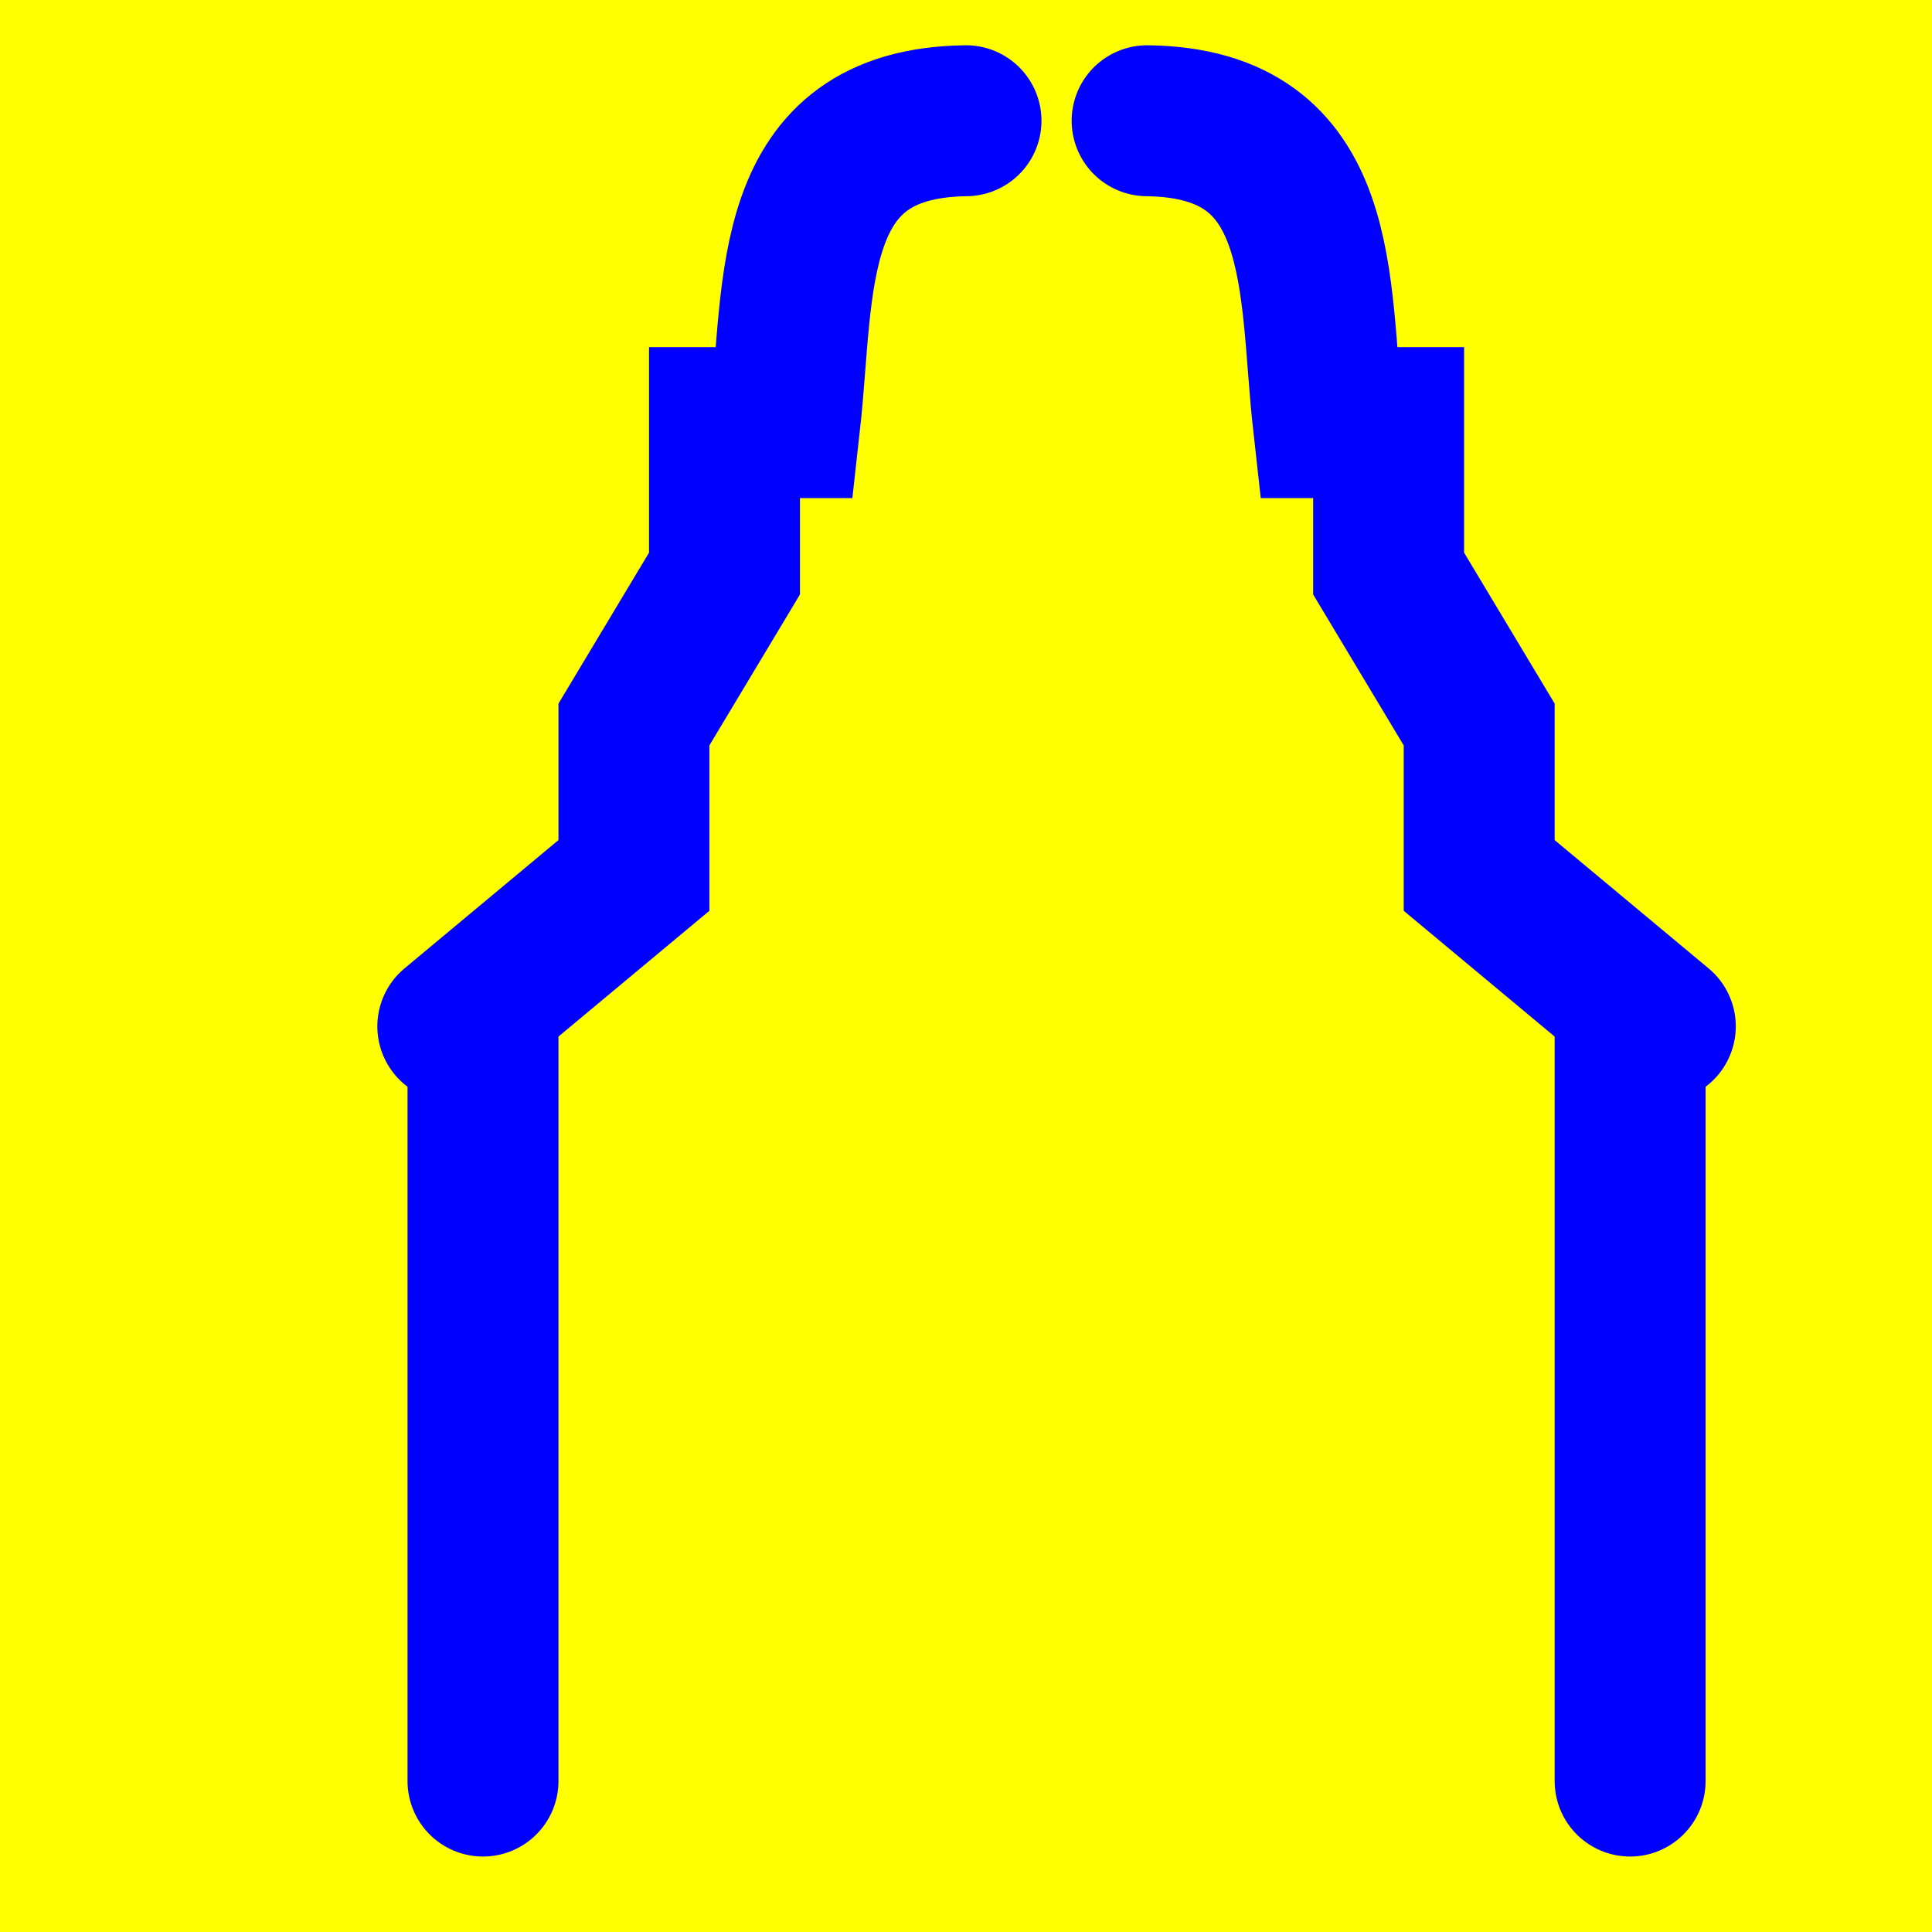
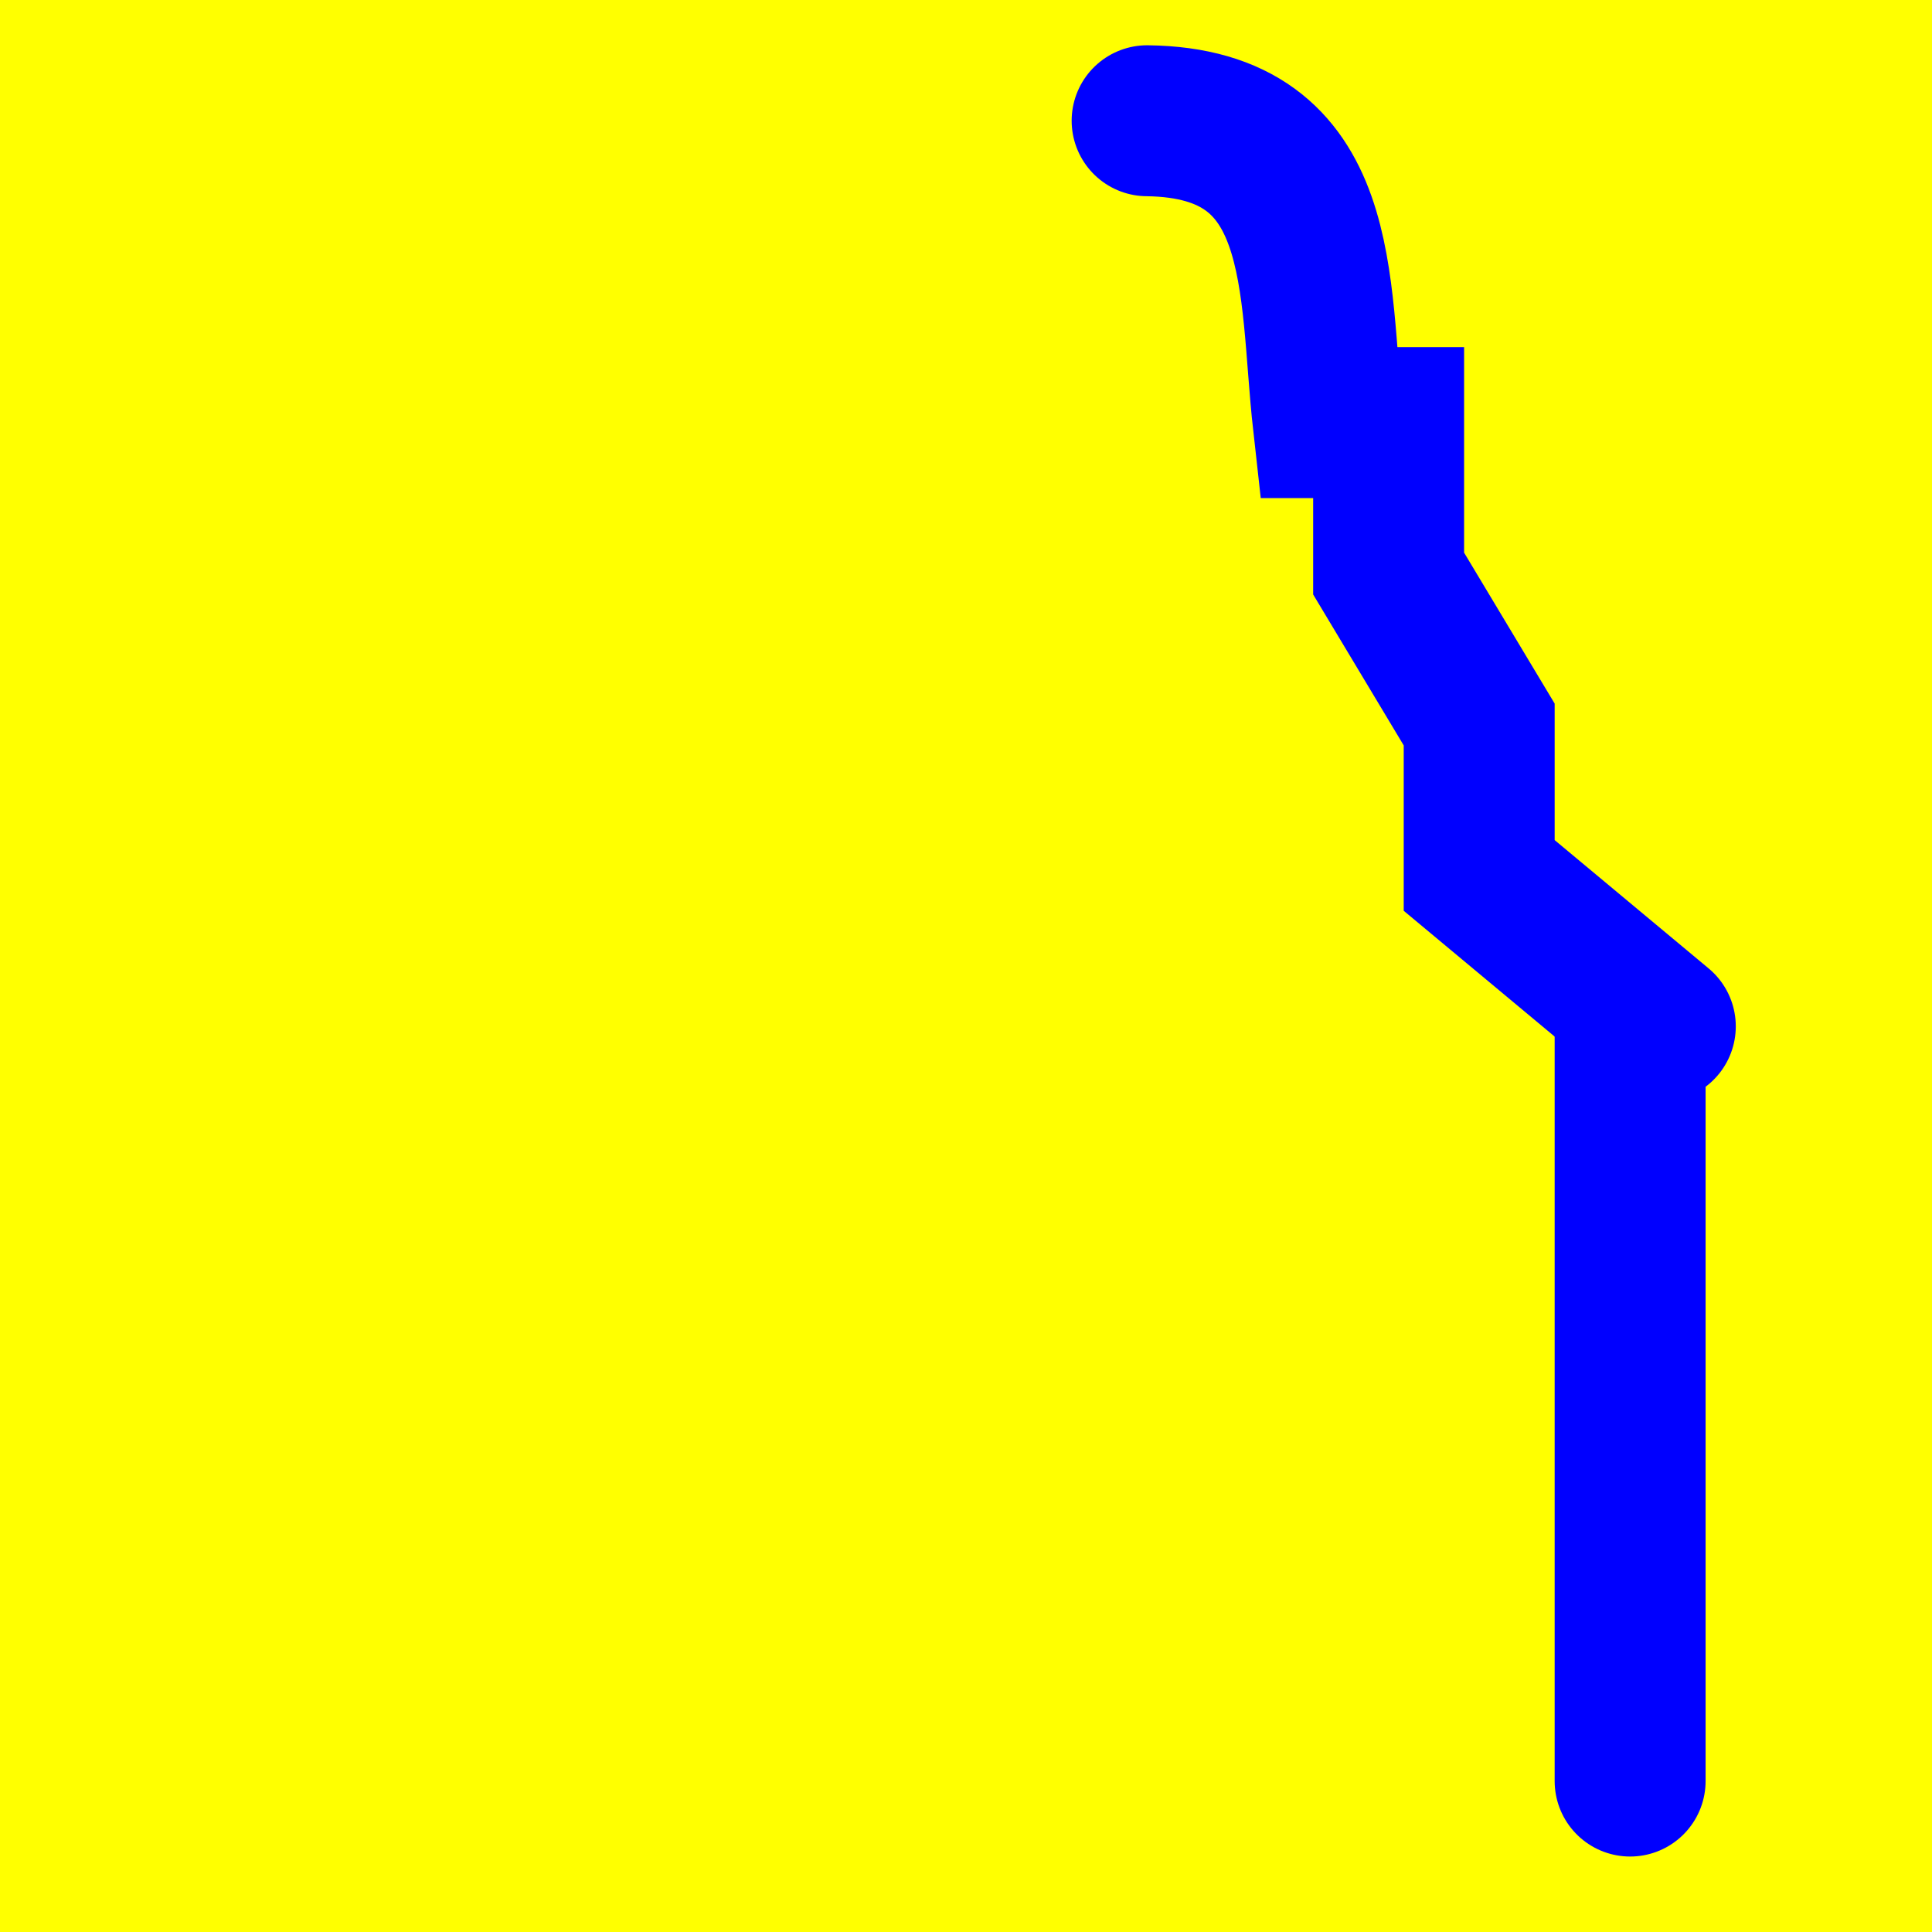
<svg xmlns="http://www.w3.org/2000/svg" xmlns:ns1="http://www.inkscape.org/namespaces/inkscape" xmlns:ns2="http://sodipodi.sourceforge.net/DTD/sodipodi-0.dtd" version="1.1" width="64" height="64" id="svg3774" ns1:version="0.48.1 r9760" ns2:docname="Symbol_RW_Lich.svg">
  <ns2:namedview pagecolor="#ffffff" bordercolor="#666666" borderopacity="1" objecttolerance="10" gridtolerance="10" guidetolerance="10" ns1:pageopacity="0" ns1:pageshadow="2" ns1:window-width="1268" ns1:window-height="988" id="namedview7" showgrid="true" ns1:zoom="10" ns1:cx="29.223597" ns1:cy="39.182476" ns1:window-x="0" ns1:window-y="12" ns1:window-maximized="0" ns1:current-layer="svg3774" ns1:snap-grids="true" ns1:snap-bbox="true">
    <ns1:grid type="xygrid" id="grid2822" />
  </ns2:namedview>
  <defs id="defs3784">
    <ns1:perspective ns2:type="inkscape:persp3d" ns1:vp_x="0 : 32 : 1" ns1:vp_y="0 : 1000 : 0" ns1:vp_z="64 : 32 : 1" ns1:persp3d-origin="32 : 21.333333 : 1" id="perspective11" />
    <ns1:perspective id="perspective3606" ns1:persp3d-origin="0.5 : 0.33333333 : 1" ns1:vp_z="1 : 0.5 : 1" ns1:vp_y="0 : 1000 : 0" ns1:vp_x="0 : 0.5 : 1" ns2:type="inkscape:persp3d" />
  </defs>
  <rect width="64" height="64" x="0" y="0" id="rect3776" style="fill:#ffff00;fill-opacity:1" />
  <g id="g3784" transform="translate(1,0)">
-     <path ns2:nodetypes="ccc" ns1:connector-curvature="0" id="path3600-4" d="m 15,59 0,-20 0,-5" style="fill:none;stroke:#0000ff;stroke-width:5;stroke-linecap:round;stroke-linejoin:miter;stroke-miterlimit:4;stroke-opacity:1;stroke-dasharray:none" />
-     <path ns2:nodetypes="ccccccc" ns1:connector-curvature="0" id="path3014" d="m 31,4 c -6.036,0.073 -5.493,5.461 -6,10 l -2,0 0,5 -3,5 0,5 -6,5" style="fill:none;stroke:#0000ff;stroke-width:5;stroke-linecap:round;stroke-linejoin:miter;stroke-miterlimit:4;stroke-opacity:1;stroke-dasharray:none" />
-   </g>
+     </g>
  <g transform="matrix(-1,0,0,1,69,0)" id="g3784-9">
    <path ns2:nodetypes="ccc" ns1:connector-curvature="0" id="path3600-4-5" d="m 15,59 0,-20 0,-5" style="fill:none;stroke:#0000ff;stroke-width:5;stroke-linecap:round;stroke-linejoin:miter;stroke-miterlimit:4;stroke-opacity:1;stroke-dasharray:none" />
    <path ns2:nodetypes="ccccccc" ns1:connector-curvature="0" id="path3014-0" d="m 31,4 c -6.036,0.073 -5.493,5.461 -6,10 l -2,0 0,5 -3,5 0,5 -6,5" style="fill:none;stroke:#0000ff;stroke-width:5;stroke-linecap:round;stroke-linejoin:miter;stroke-miterlimit:4;stroke-opacity:1;stroke-dasharray:none" />
  </g>
</svg>